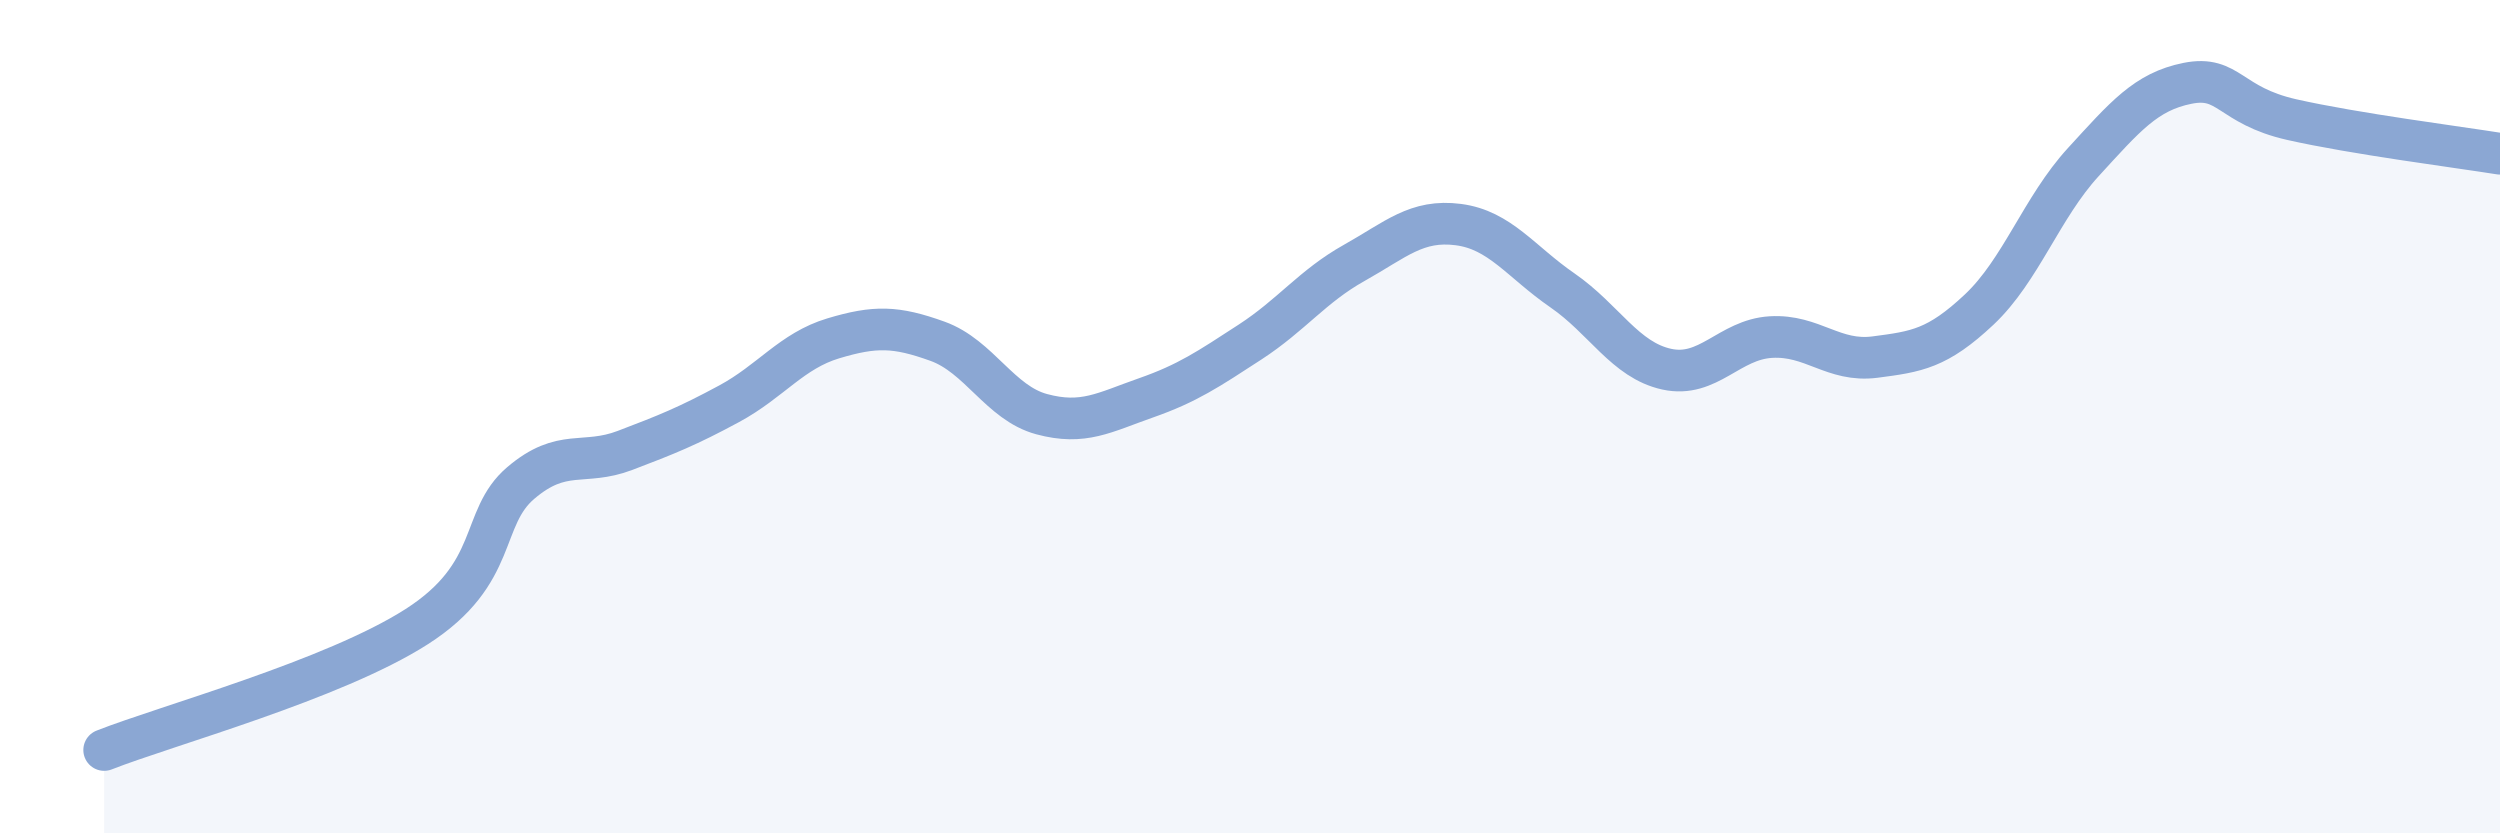
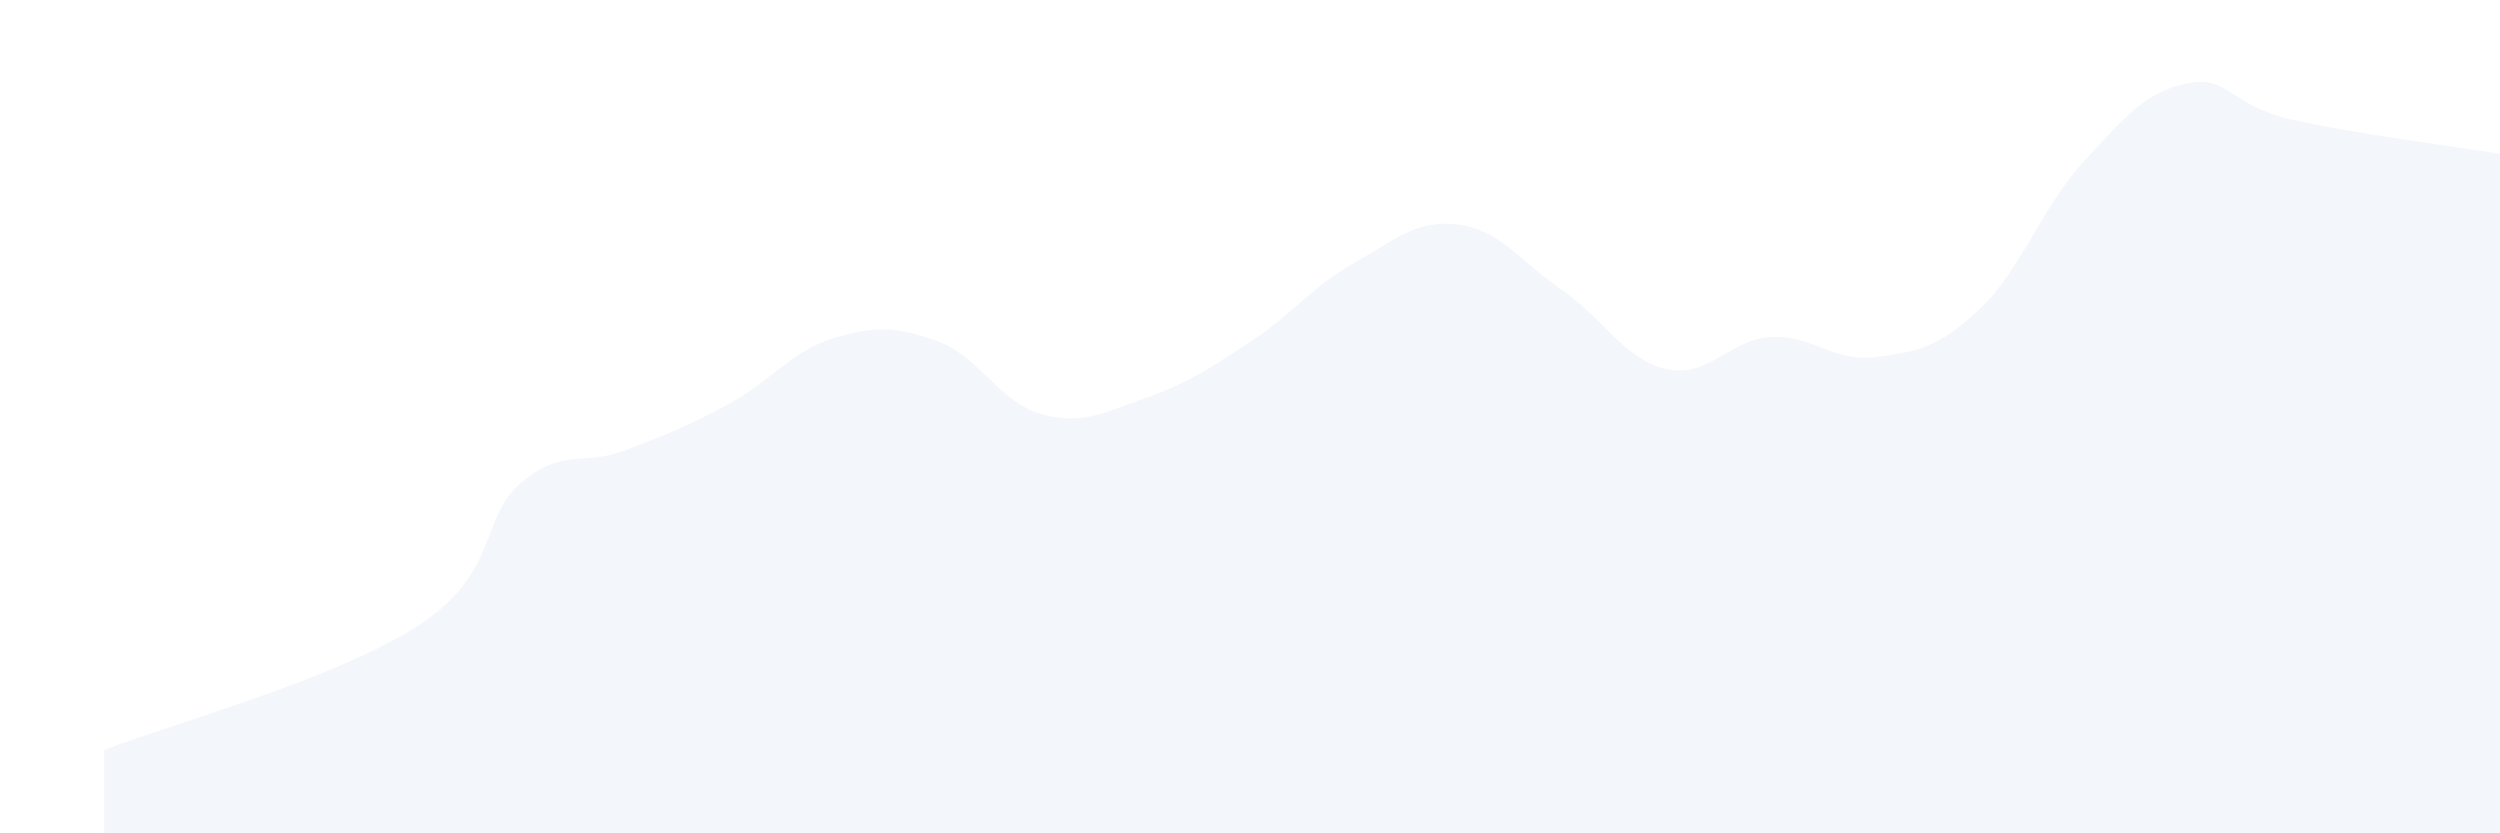
<svg xmlns="http://www.w3.org/2000/svg" width="60" height="20" viewBox="0 0 60 20">
  <path d="M 2.5,18 C 4,17.41 8,16.32 10,15.04 C 12,13.76 11.5,12.44 12.5,11.59 C 13.5,10.74 14,11.19 15,10.81 C 16,10.43 16.5,10.23 17.5,9.69 C 18.5,9.15 19,8.42 20,8.12 C 21,7.82 21.5,7.83 22.5,8.19 C 23.5,8.55 24,9.67 25,9.94 C 26,10.21 26.5,9.9 27.5,9.55 C 28.5,9.2 29,8.86 30,8.21 C 31,7.56 31.5,6.87 32.5,6.31 C 33.5,5.75 34,5.26 35,5.39 C 36,5.52 36.5,6.28 37.5,6.97 C 38.5,7.66 39,8.64 40,8.86 C 41,9.08 41.5,8.15 42.5,8.09 C 43.5,8.03 44,8.7 45,8.57 C 46,8.44 46.5,8.37 47.5,7.43 C 48.5,6.49 49,4.98 50,3.89 C 51,2.8 51.5,2.2 52.5,2 C 53.5,1.8 53.5,2.53 55,2.87 C 56.5,3.21 59,3.53 60,3.69L60 20L2.5 20Z" fill="#8ba7d3" opacity="0.1" stroke-linecap="round" stroke-linejoin="round" />
-   <path d="M 2.5,18 C 4,17.41 8,16.32 10,15.04 C 12,13.76 11.5,12.44 12.5,11.59 C 13.5,10.74 14,11.19 15,10.81 C 16,10.43 16.5,10.23 17.5,9.69 C 18.5,9.15 19,8.42 20,8.12 C 21,7.82 21.5,7.83 22.5,8.19 C 23.5,8.55 24,9.67 25,9.94 C 26,10.21 26.5,9.9 27.5,9.55 C 28.5,9.2 29,8.86 30,8.21 C 31,7.56 31.5,6.87 32.5,6.31 C 33.5,5.75 34,5.26 35,5.39 C 36,5.52 36.5,6.28 37.5,6.97 C 38.5,7.66 39,8.64 40,8.86 C 41,9.08 41.5,8.15 42.5,8.09 C 43.5,8.03 44,8.7 45,8.57 C 46,8.44 46.5,8.37 47.5,7.43 C 48.5,6.49 49,4.98 50,3.89 C 51,2.8 51.5,2.2 52.5,2 C 53.5,1.8 53.5,2.53 55,2.87 C 56.5,3.21 59,3.53 60,3.69" stroke="#8ba7d3" stroke-width="1" fill="none" stroke-linecap="round" stroke-linejoin="round" />
</svg>